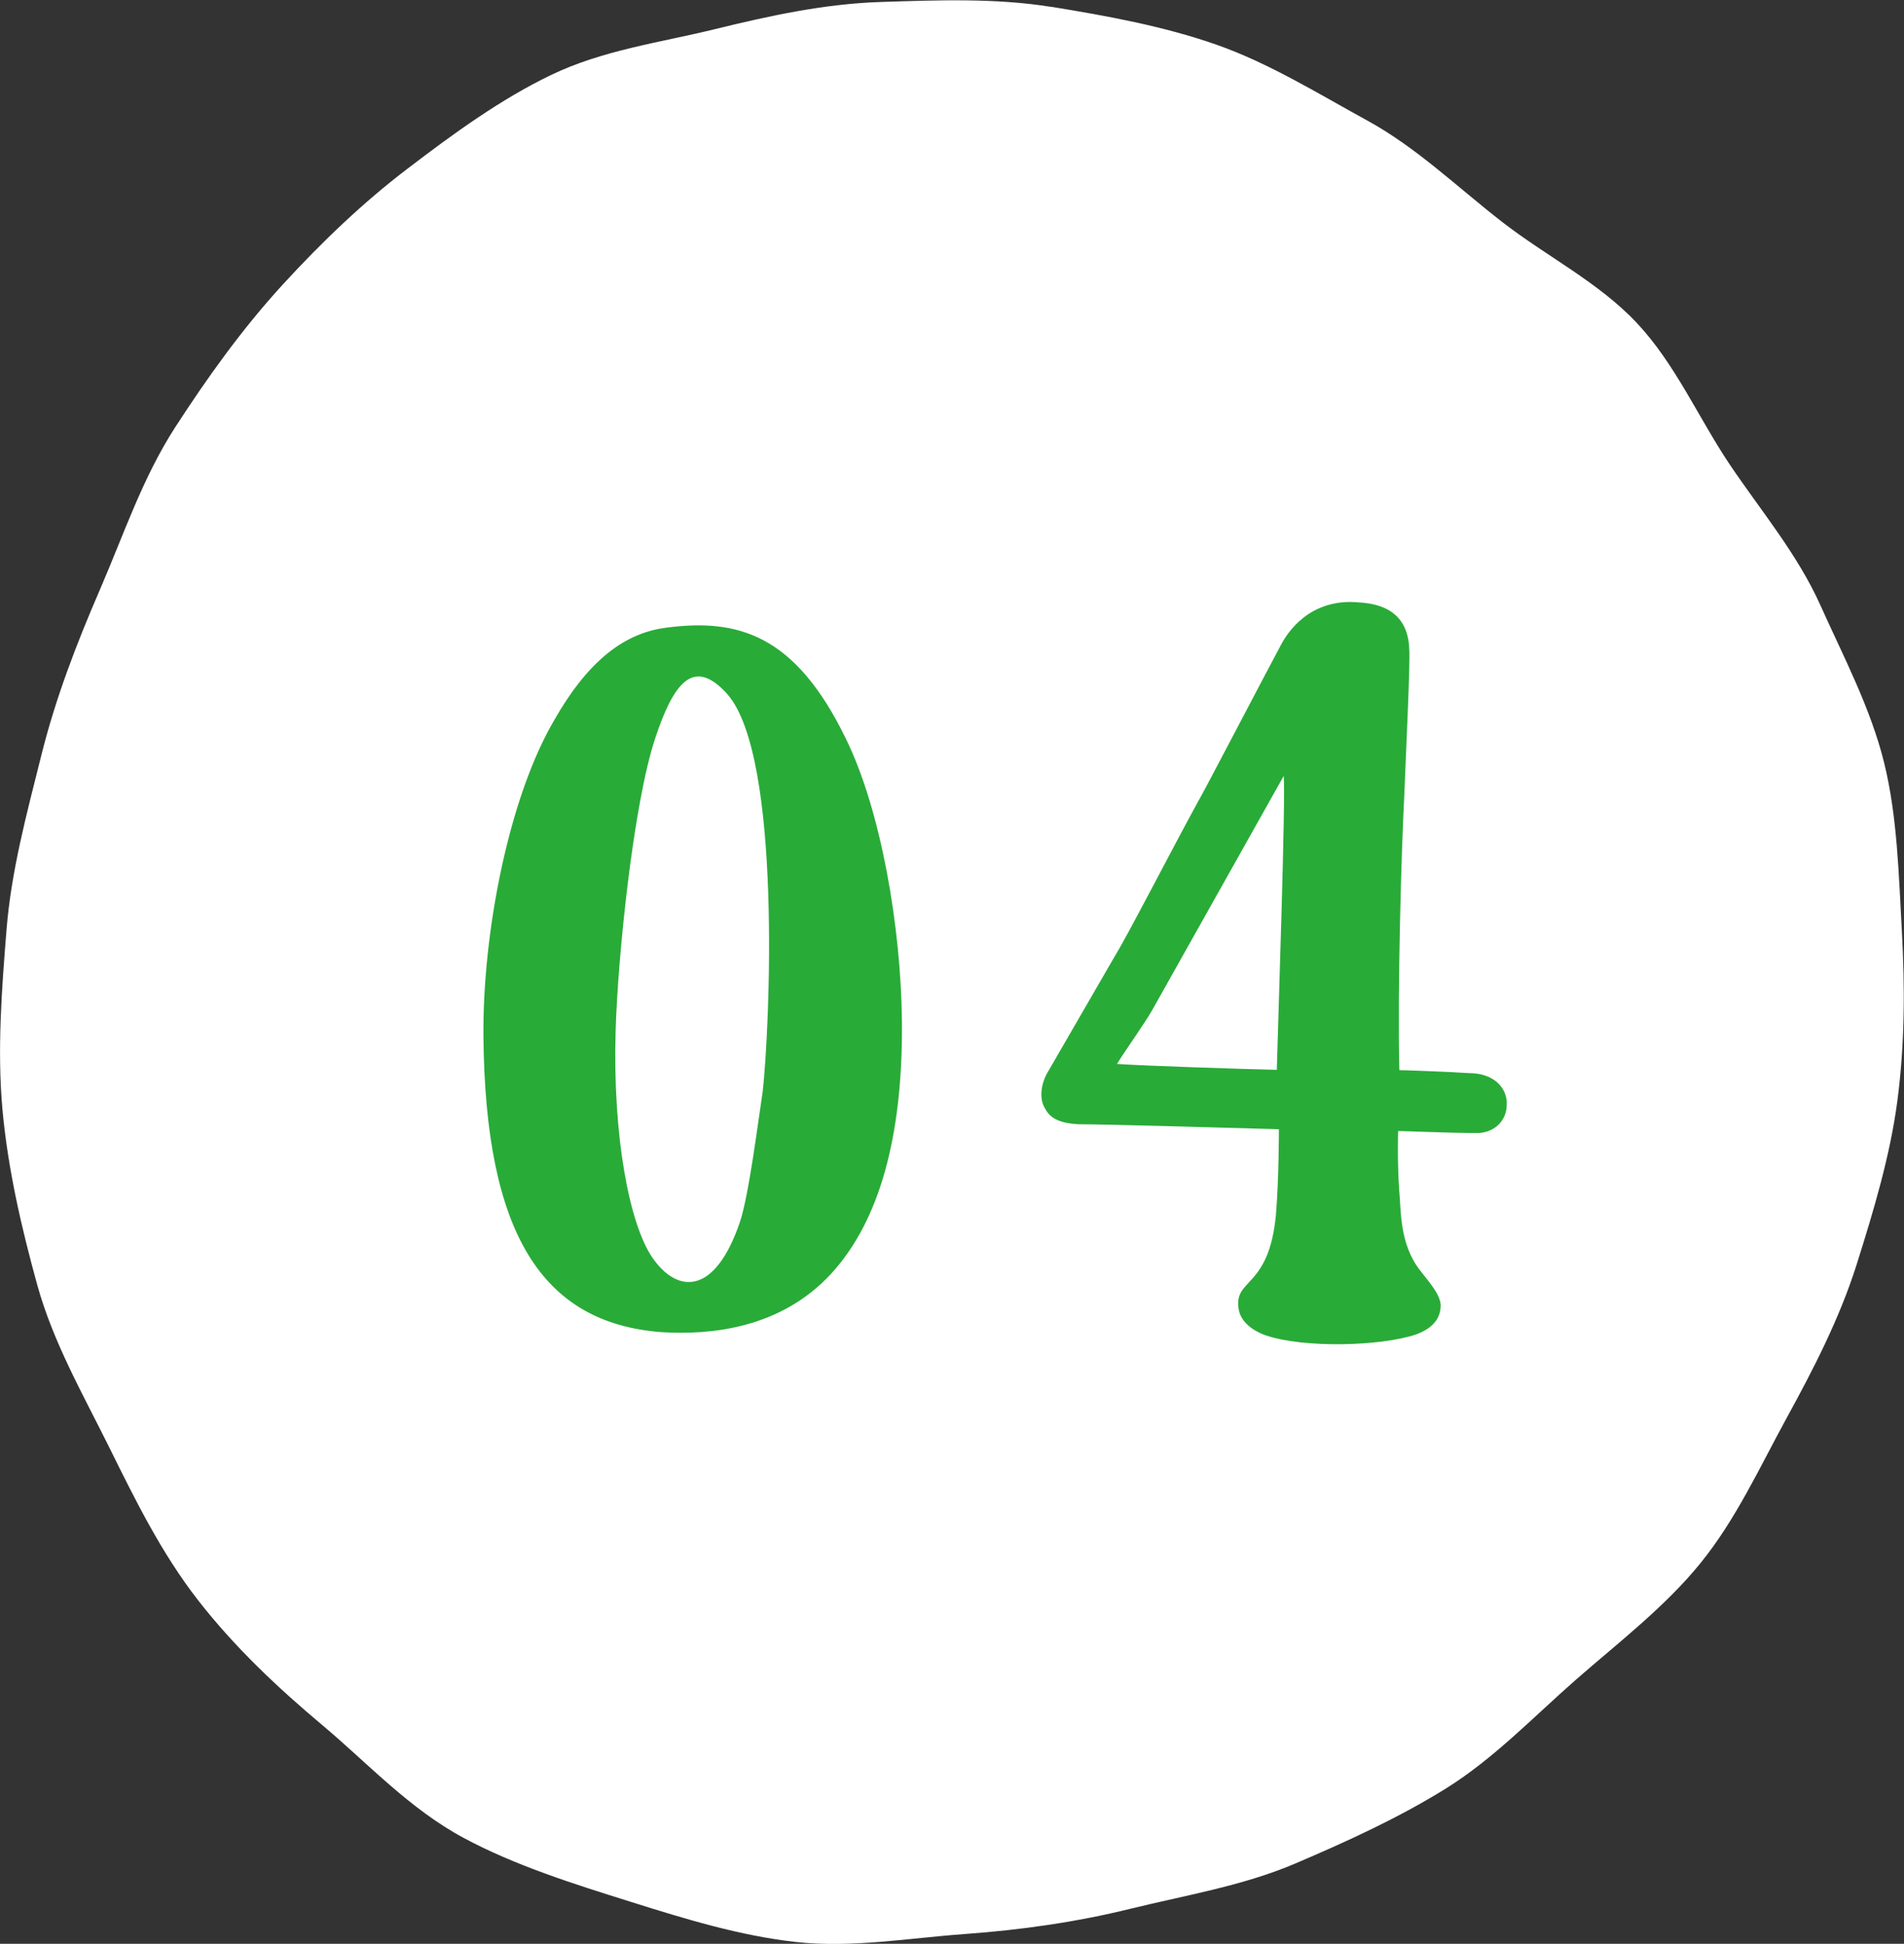
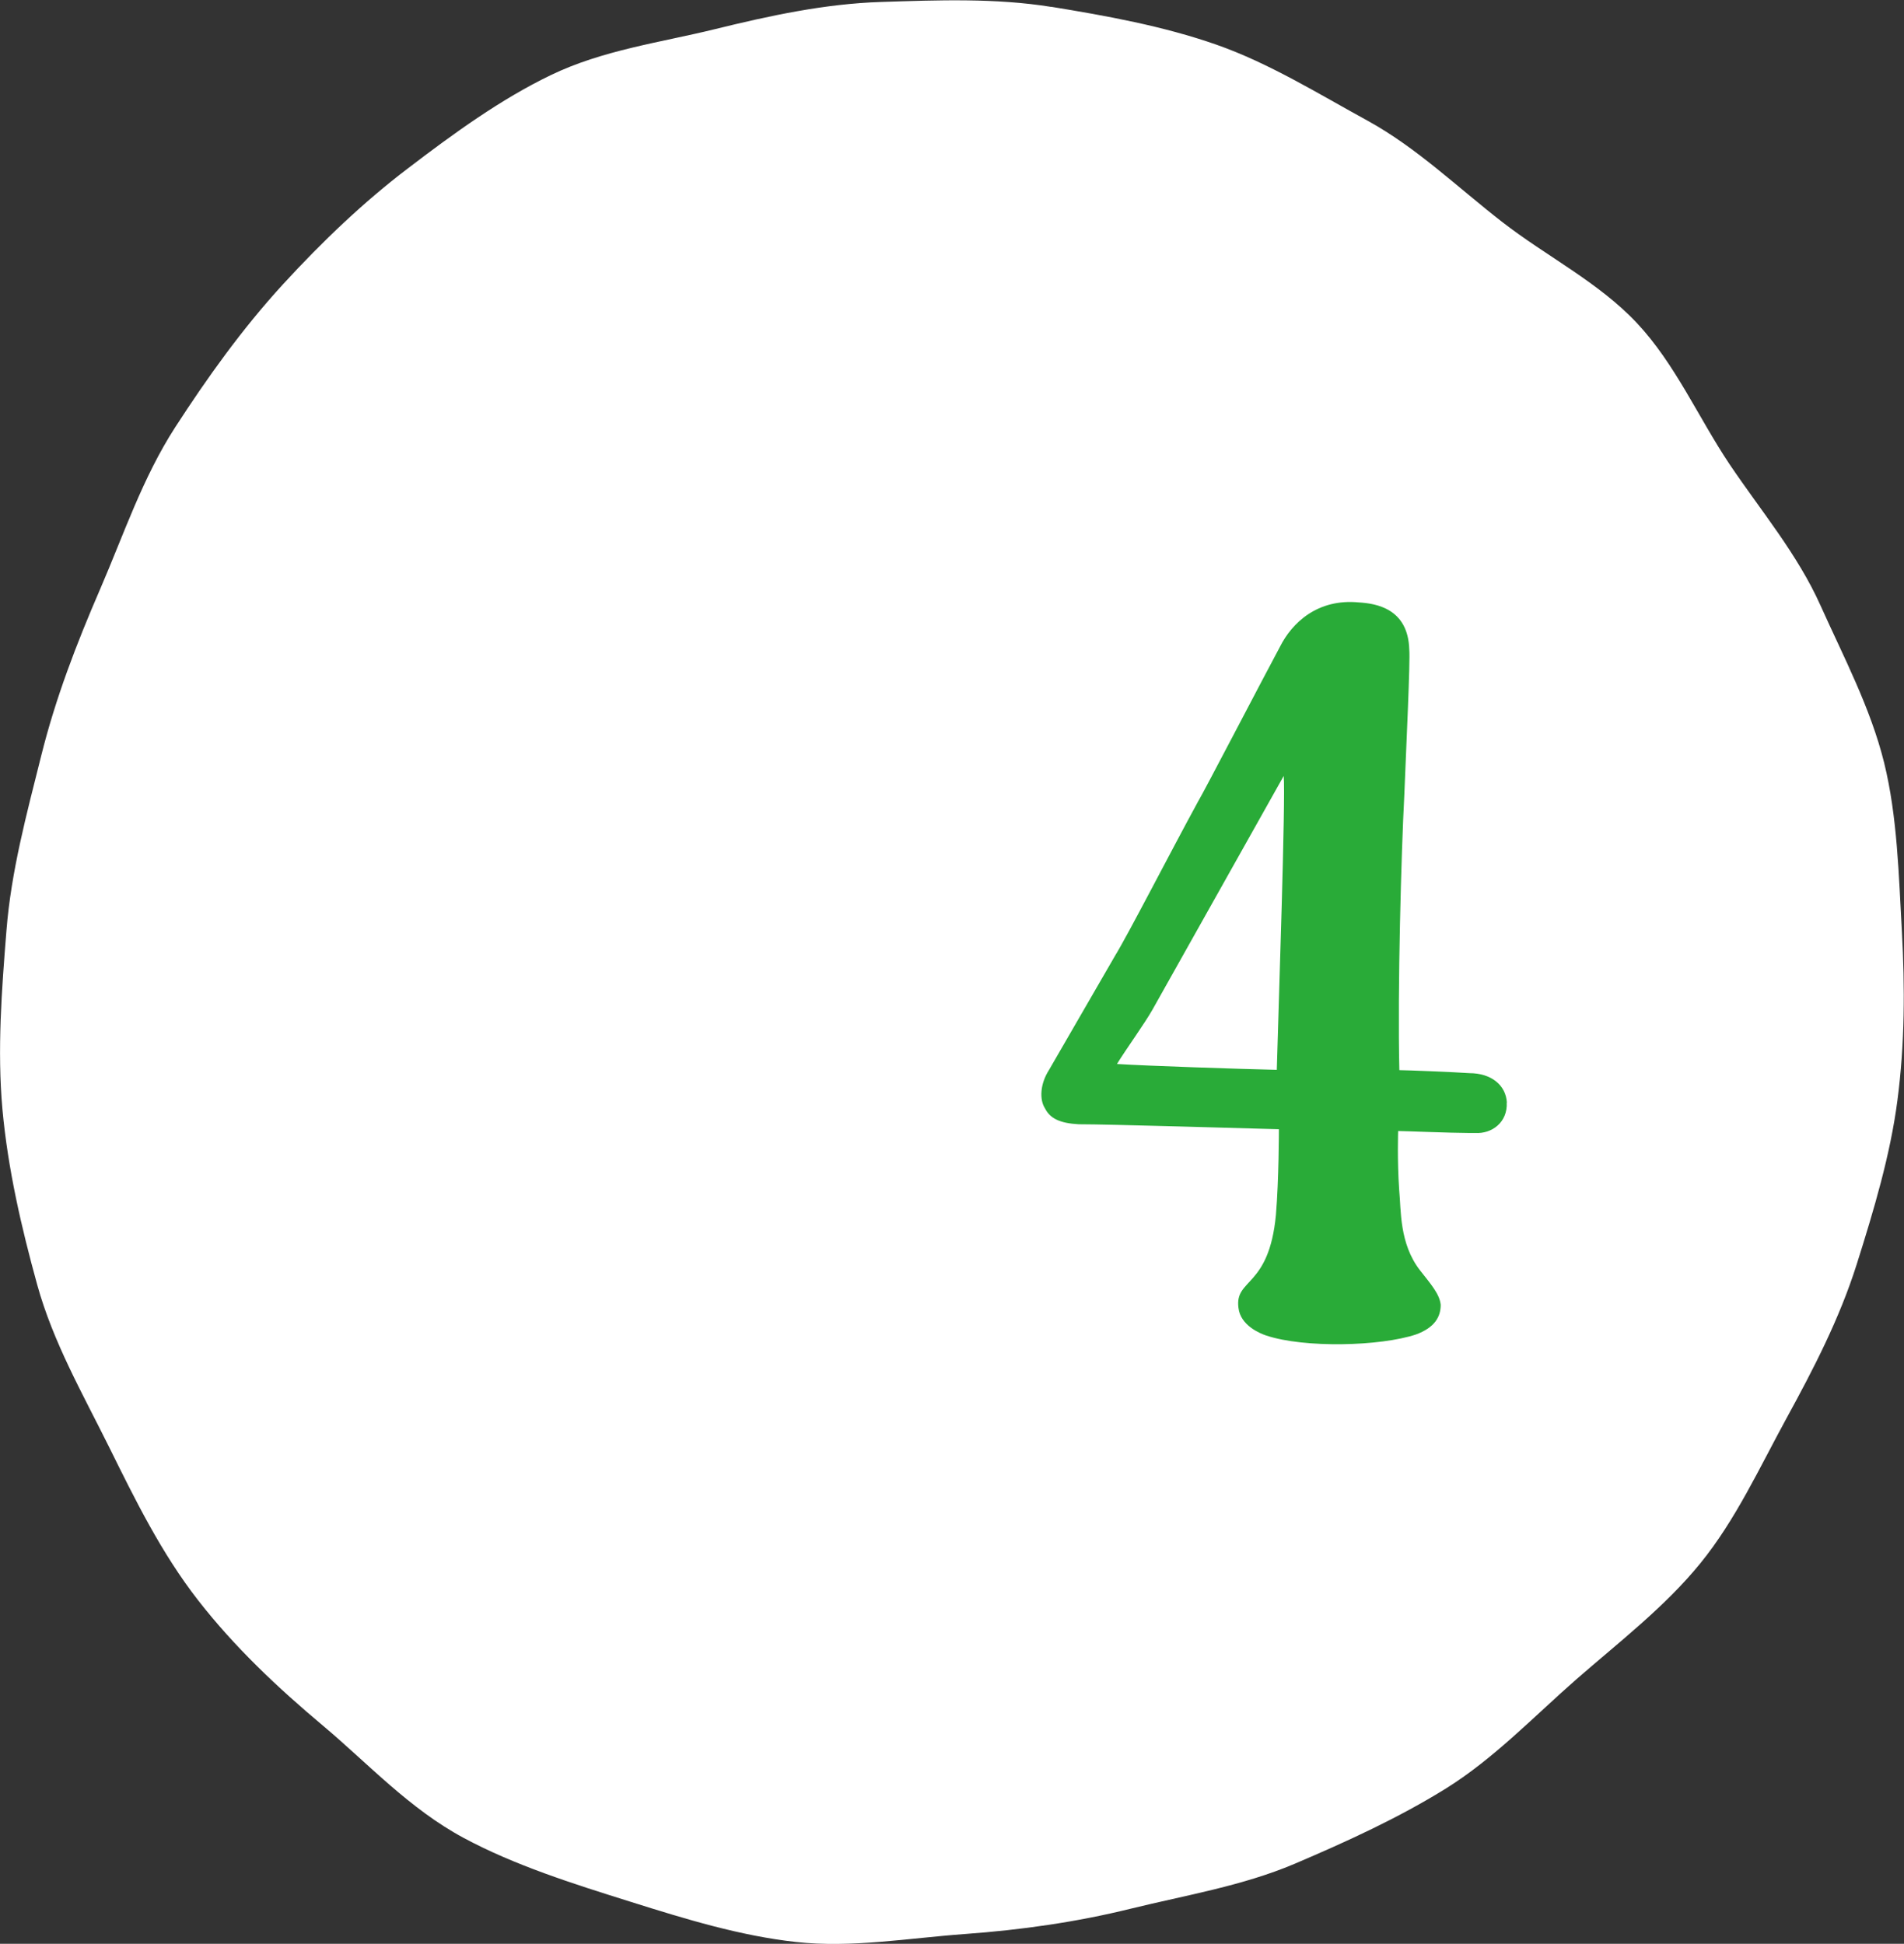
<svg xmlns="http://www.w3.org/2000/svg" id="_レイヤー_2" viewBox="0 0 126.62 129.29">
  <rect x="0" y="0" width="126.62" height="129.29" fill="#333333" stroke="none" />
  <defs>
    <style>.cls-1{fill:#fff;}.cls-2{fill:#29ab38;}</style>
  </defs>
  <g id="_文字">
    <g>
      <path class="cls-1" d="M69.9,.45c3.67,.6,7.45,1.28,10.99,2.52,3.51,1.23,6.77,3.26,10.06,5.06,3.26,1.79,5.97,4.42,8.93,6.72,2.94,2.29,6.42,4.01,8.98,6.74,2.55,2.72,4.08,6.28,6.16,9.39,2.08,3.09,4.52,5.98,6.05,9.4,1.52,3.39,3.33,6.81,4.23,10.46,.88,3.58,.97,7.45,1.18,11.23,.2,3.65,.2,7.45-.3,11.24-.47,3.6-1.55,7.23-2.71,10.9-1.14,3.6-2.86,6.93-4.65,10.2-1.8,3.29-3.39,6.78-5.75,9.68-2.36,2.9-5.4,5.23-8.23,7.7-2.81,2.46-5.47,5.26-8.65,7.25-3.18,1.98-6.67,3.57-10.12,5.04-3.45,1.46-7.22,2.08-10.85,2.97-3.64,.9-7.32,1.42-11.05,1.69-3.74,.27-7.52,.94-11.24,.53-3.71-.41-7.36-1.53-10.95-2.66-3.93-1.23-7.78-2.45-11.16-4.27-3.59-1.93-6.35-4.94-9.31-7.43-3.09-2.59-5.92-5.27-8.33-8.36-2.45-3.15-4.17-6.65-5.92-10.19-1.76-3.55-3.73-6.98-4.79-10.82-1.05-3.81-1.95-7.7-2.31-11.67-.35-3.93-.05-7.91,.27-11.89,.31-3.93,1.34-7.73,2.31-11.61,.95-3.82,2.34-7.44,3.93-11.11,1.56-3.61,2.81-7.38,4.98-10.74,2.13-3.29,4.44-6.53,7.16-9.5,2.66-2.9,5.41-5.51,8.29-7.7,3.1-2.37,6.21-4.62,9.5-6.21,3.47-1.68,7.31-2.18,10.9-3.06,3.7-.91,7.35-1.7,11.1-1.82,3.77-.12,7.59-.27,11.32,.33Z" />
      <g>
-         <path class="cls-2" d="M56.24,49.11c2.36,4.79,3.68,12.6,3.74,18.83,.07,7.68-1.51,13.26-4.66,16.73-3.41,3.74-8.14,4.13-11.29,3.94-8.07-.59-11.75-6.69-11.88-19.62-.07-7.02,1.71-16.01,4.73-21.13,2.1-3.68,4.46-5.71,7.35-6.1,4.86-.66,8.66,.46,12.01,7.35Zm-12.67,0c-1.44,4.33-2.49,14.5-2.63,19.49-.2,7.02,.92,12.8,2.43,15.03,1.71,2.49,4.2,2.49,5.84-2.36,.59-1.77,1.18-6.5,1.51-8.66,.46-4.07,1.31-22.31-2.36-26.45-2.3-2.56-3.61-.59-4.79,2.95Z" />
        <path class="cls-2" d="M100.2,73.33c.07,1.31-.98,2.1-2.1,2.03h-.46c-1.05,0-4.27-.13-4.66-.13,0,0-.07,1.9,.07,3.94,.13,1.31,0,3.54,1.38,5.32,.72,.92,1.31,1.58,1.38,2.3,0,.79-.39,1.51-1.64,1.97-2.36,.79-7.42,.92-9.97,.07-.39-.13-1.71-.66-1.84-1.84-.26-1.97,2.03-1.31,2.49-6.17,.2-2.36,.2-5.71,.2-5.71-2.69-.07-11.22-.33-13.32-.33-1.25-.07-1.9-.39-2.23-1.05-.39-.59-.33-1.64,.26-2.56,.07-.13,2.89-4.99,4.4-7.61,.85-1.38,3.68-6.89,5.51-10.24,.33-.53,4.53-8.6,5.45-10.3,.79-1.58,2.49-3.22,5.25-2.95,1.12,.07,3.28,.39,3.35,3.15,.07,.72-.2,6.43-.33,9.65-.2,3.81-.46,12.93-.33,18.31,.46,0,3.68,.13,4.66,.2,1.44,0,2.43,.79,2.49,1.97Zm-14.83-21.72s-7.81,13.91-8.73,15.55c-.52,.92-1.71,2.56-2.36,3.61,2.03,.13,8.07,.33,10.63,.39,.13-4.59,.59-18.05,.46-19.56Z" />
      </g>
    </g>
  </g>
</svg>